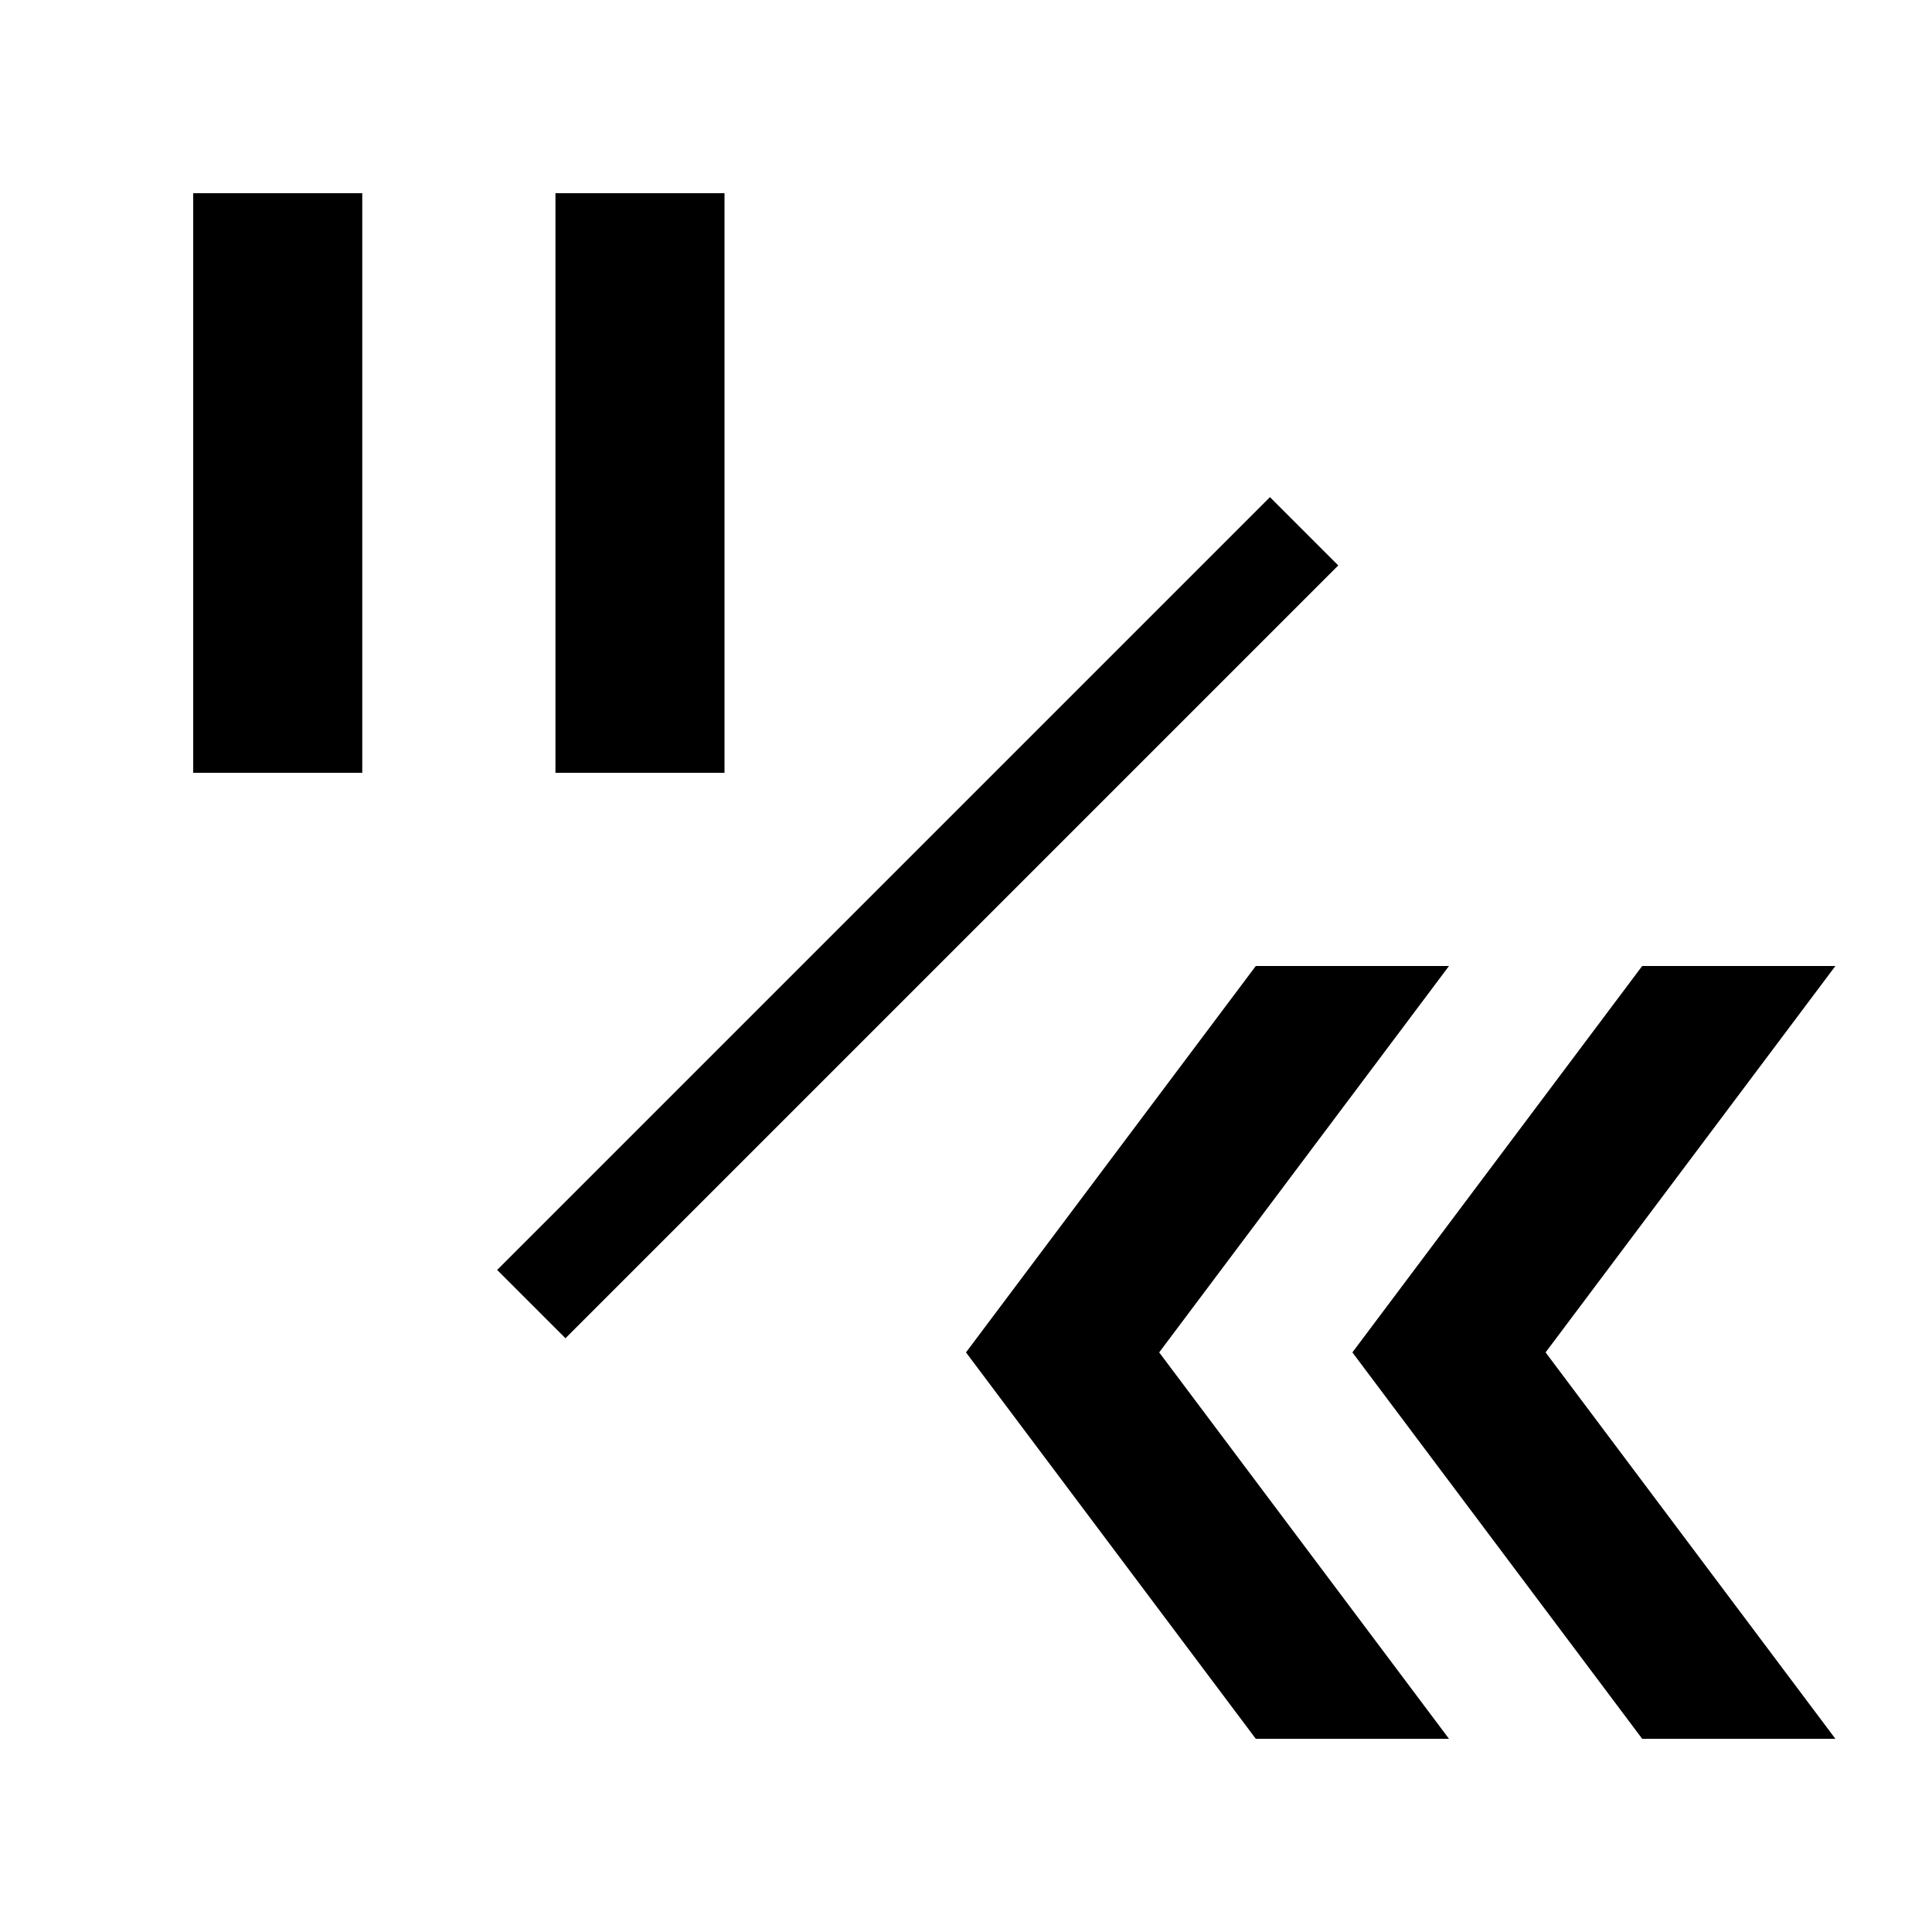
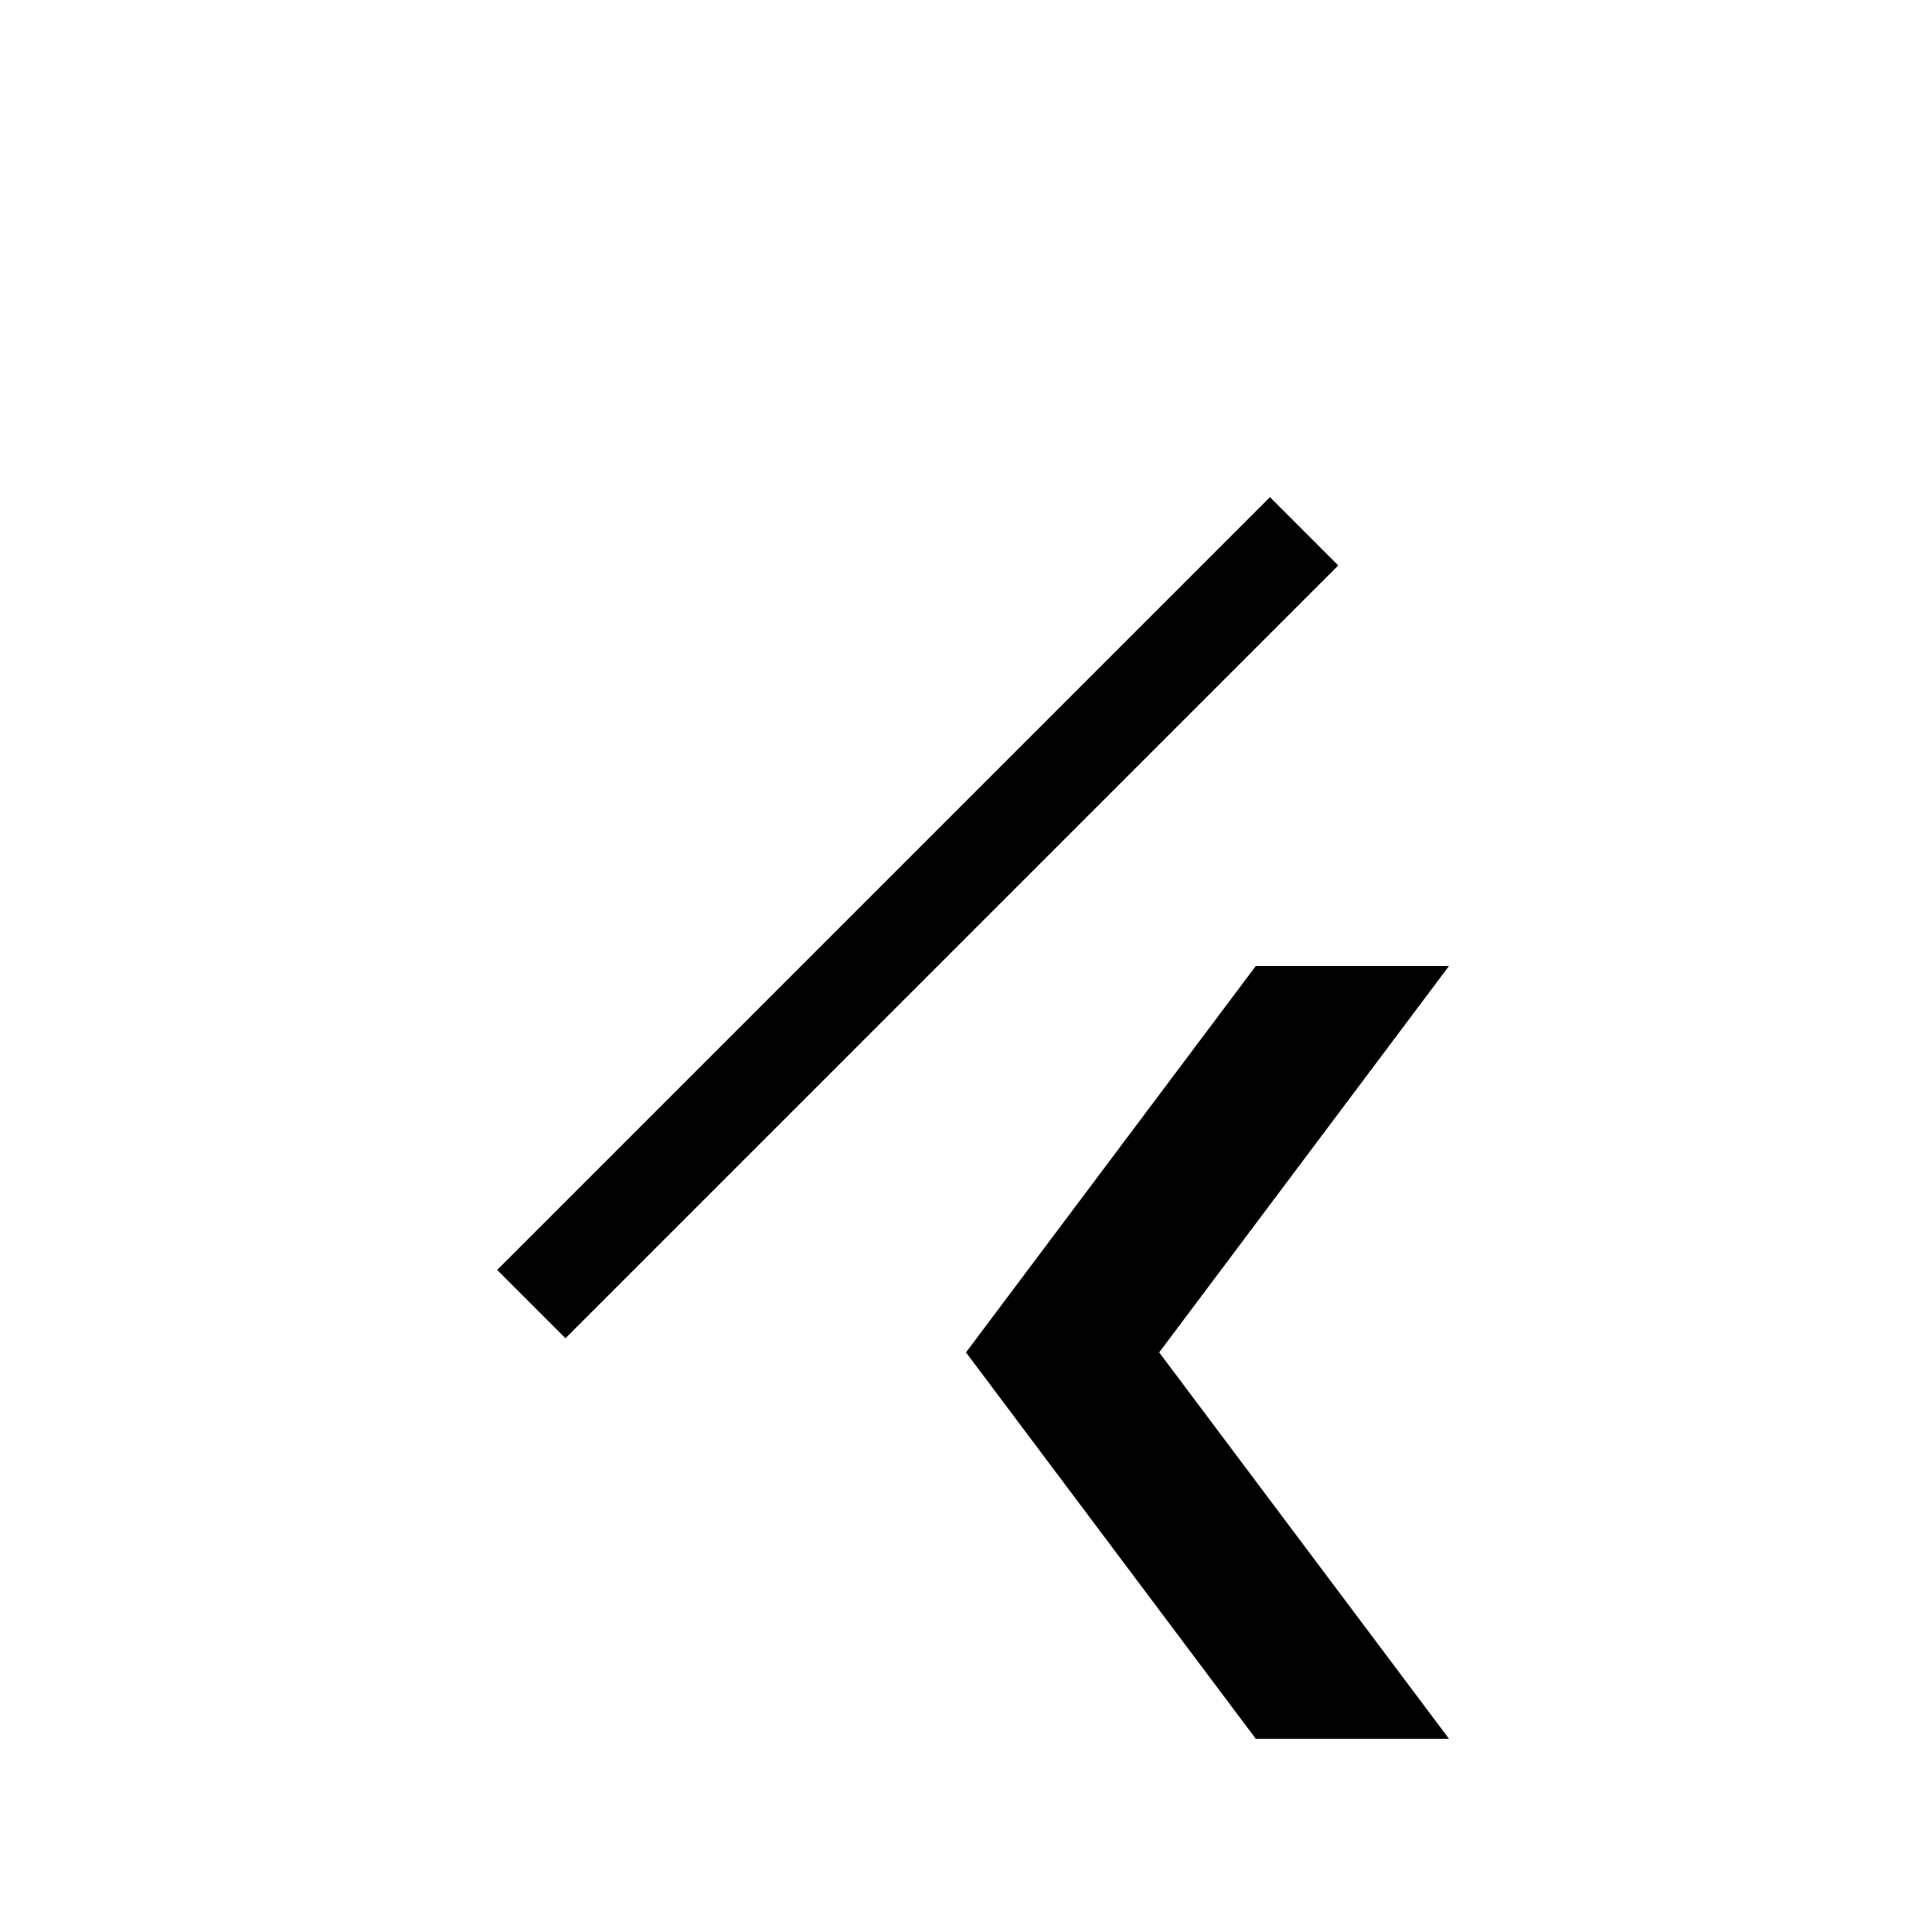
<svg xmlns="http://www.w3.org/2000/svg" width="20" height="20" viewBox="0 0 20 20" fill="none">
-   <path d="M2 8V4.775V2H3.75V4.775V8H2Z" fill="black" />
-   <path d="M5.75 4.775V8H7.5V4.775V2H5.75V4.775Z" fill="black" />
  <path d="M12 14L15 18H13L10 14L13 10H15L12 14Z" fill="black" />
-   <path d="M16 14L19 18H17L14 14L17 10H19L16 14Z" fill="black" />
  <path d="M5.5 13.5L13.5 5.5" stroke="black" />
</svg>